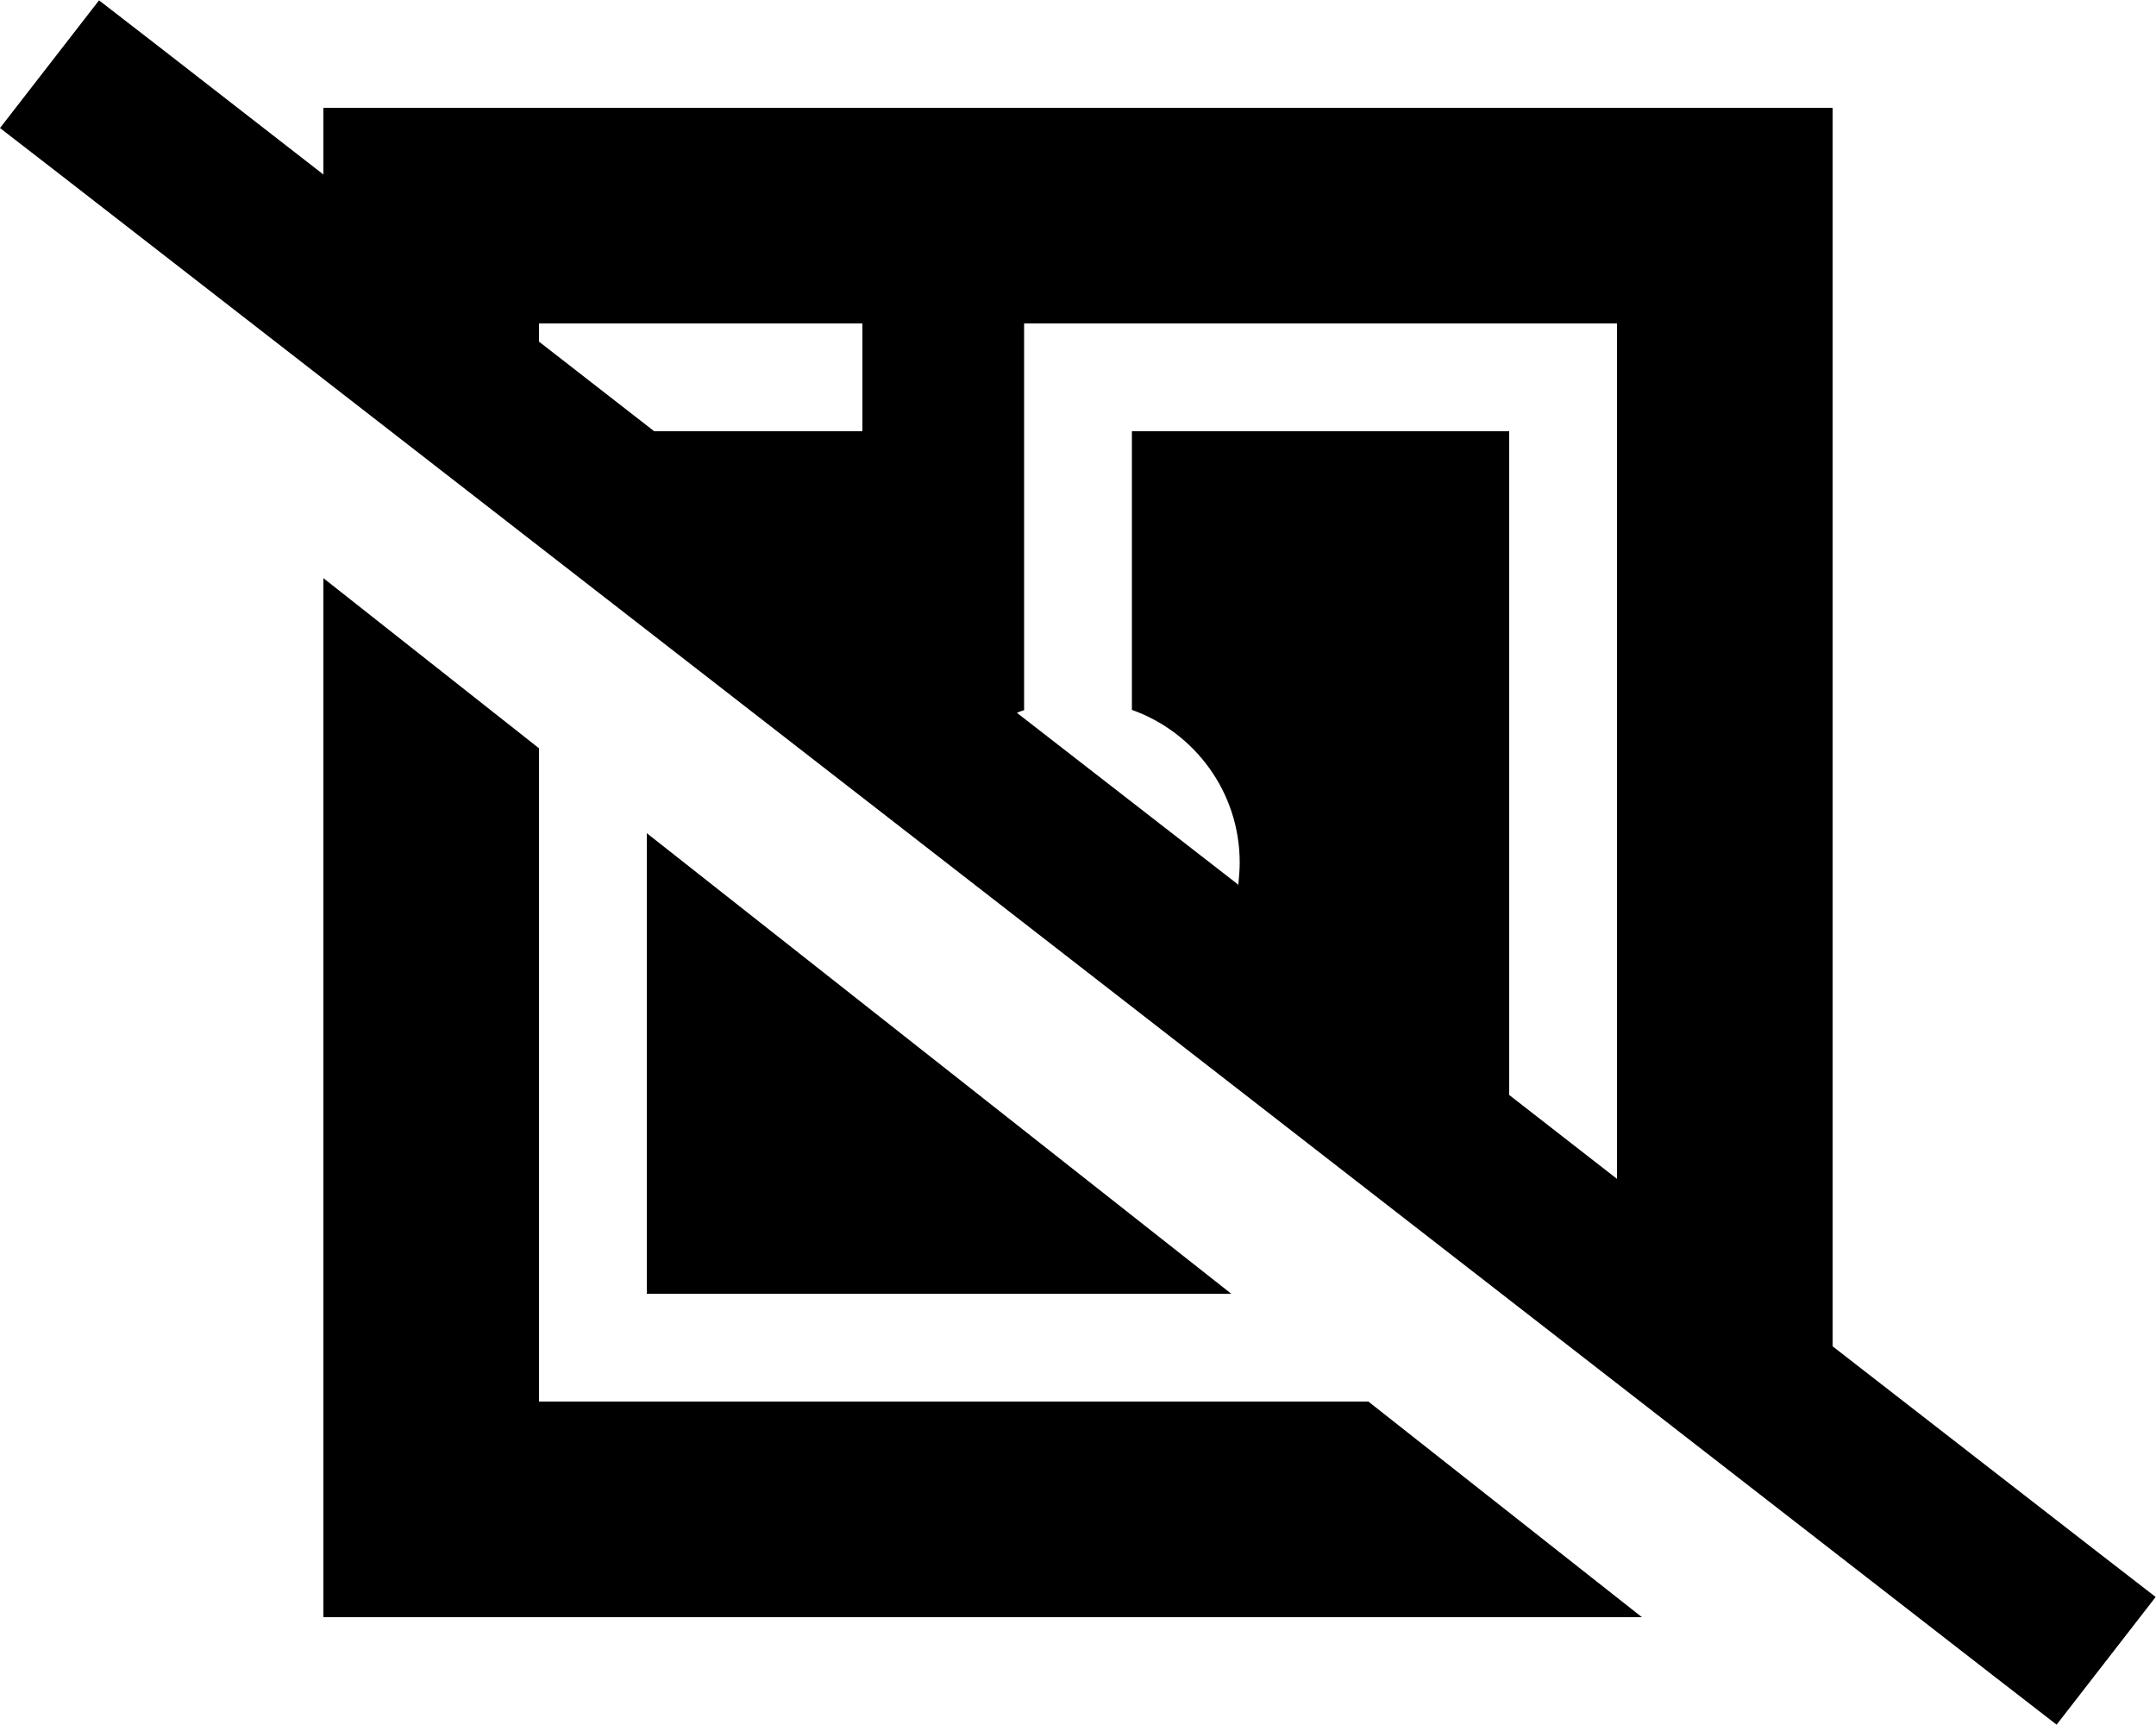
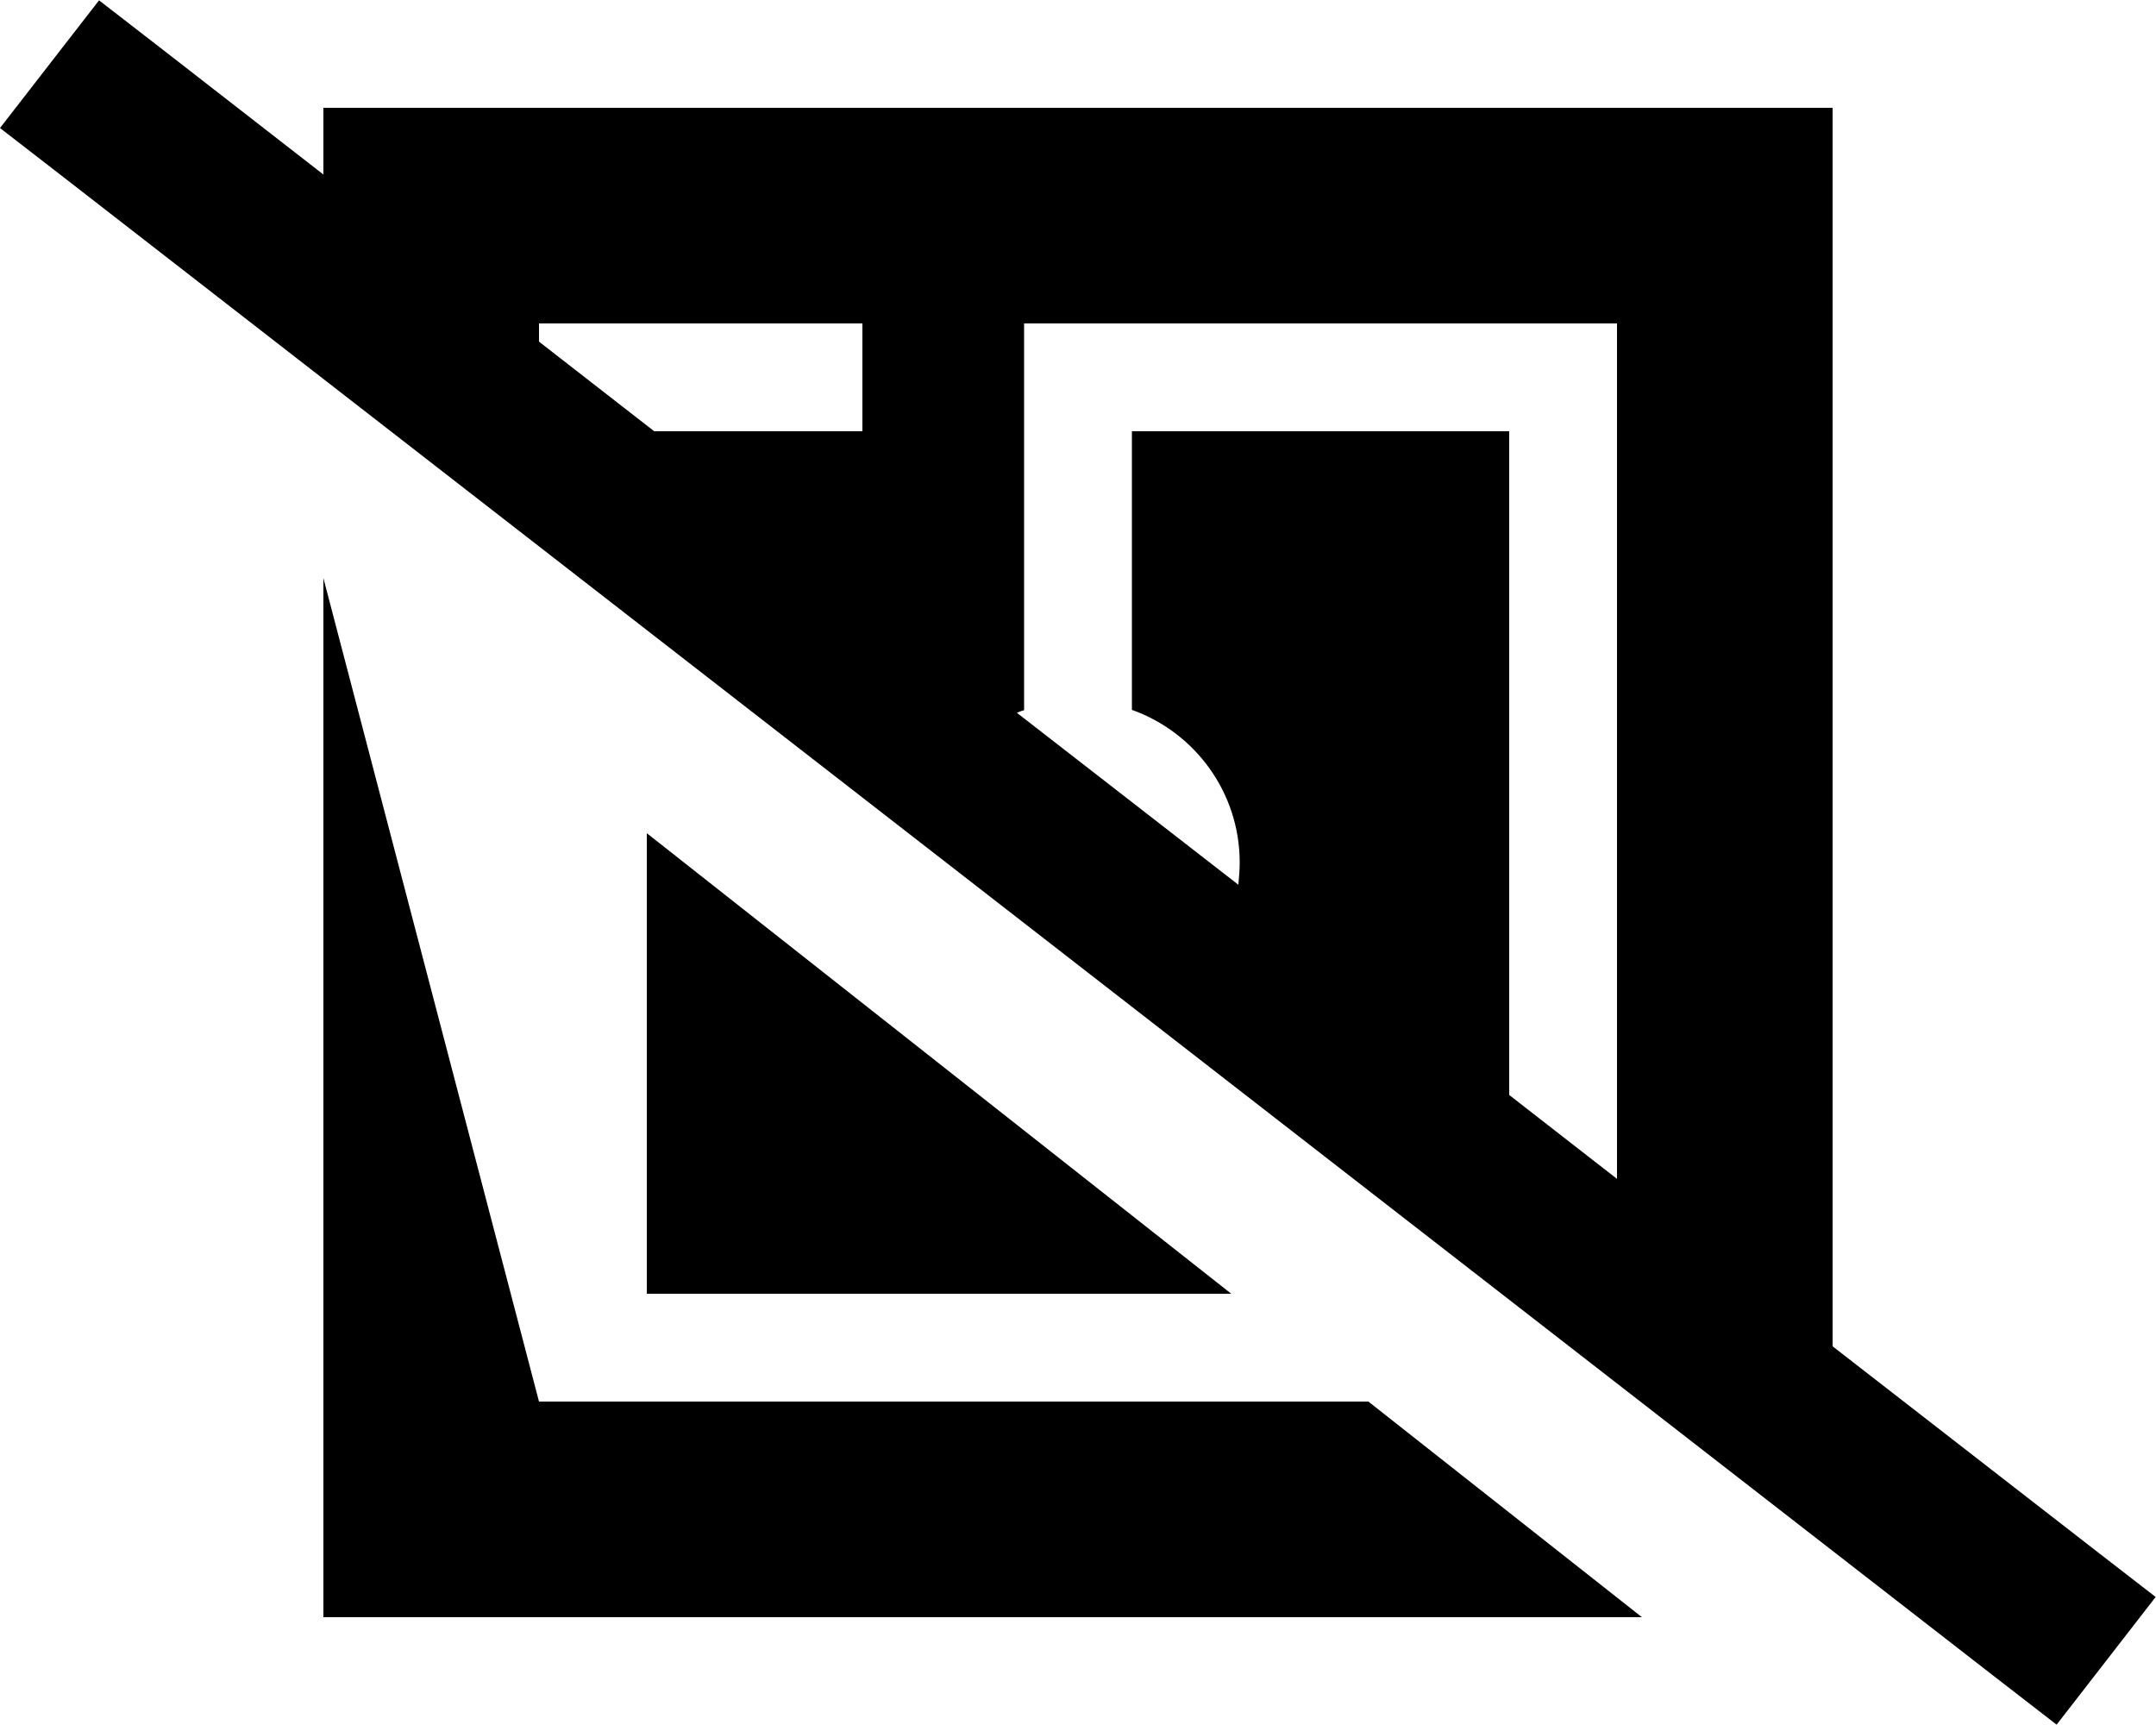
<svg xmlns="http://www.w3.org/2000/svg" viewBox="0 0 640 512">
-   <path d="M48.4 14.8L29.4 .1 0 38 19 52.7 591.5 497.2l19 14.7L639.9 474l-19-14.7L544 399.6V32H96V51.8l-47.6-37zM160 101.4V96h16 64 16v32H240 194.2L160 101.4zM301.8 211.6c.7-.3 1.4-.6 2.2-.8V112 96h16H464h16v16V349.9L448 325V128H336v82.7c18.6 6.6 32 24.4 32 45.3c0 2.2-.2 4.4-.4 6.6l-65.7-51zM487.4 480l-81.2-64H176 160V400 222.1L96 171.6V480H487.4zM192 384H365.5L192 247.3V384z" />
+   <path d="M48.4 14.8L29.4 .1 0 38 19 52.7 591.5 497.2l19 14.7L639.9 474l-19-14.7L544 399.6V32H96V51.8l-47.6-37zM160 101.4V96h16 64 16v32H240 194.2L160 101.4zM301.8 211.6c.7-.3 1.4-.6 2.2-.8V112 96h16H464h16v16V349.9L448 325V128H336v82.7c18.6 6.6 32 24.4 32 45.3c0 2.2-.2 4.4-.4 6.6l-65.7-51zM487.4 480l-81.2-64H176 160L96 171.6V480H487.4zM192 384H365.5L192 247.3V384z" />
</svg>